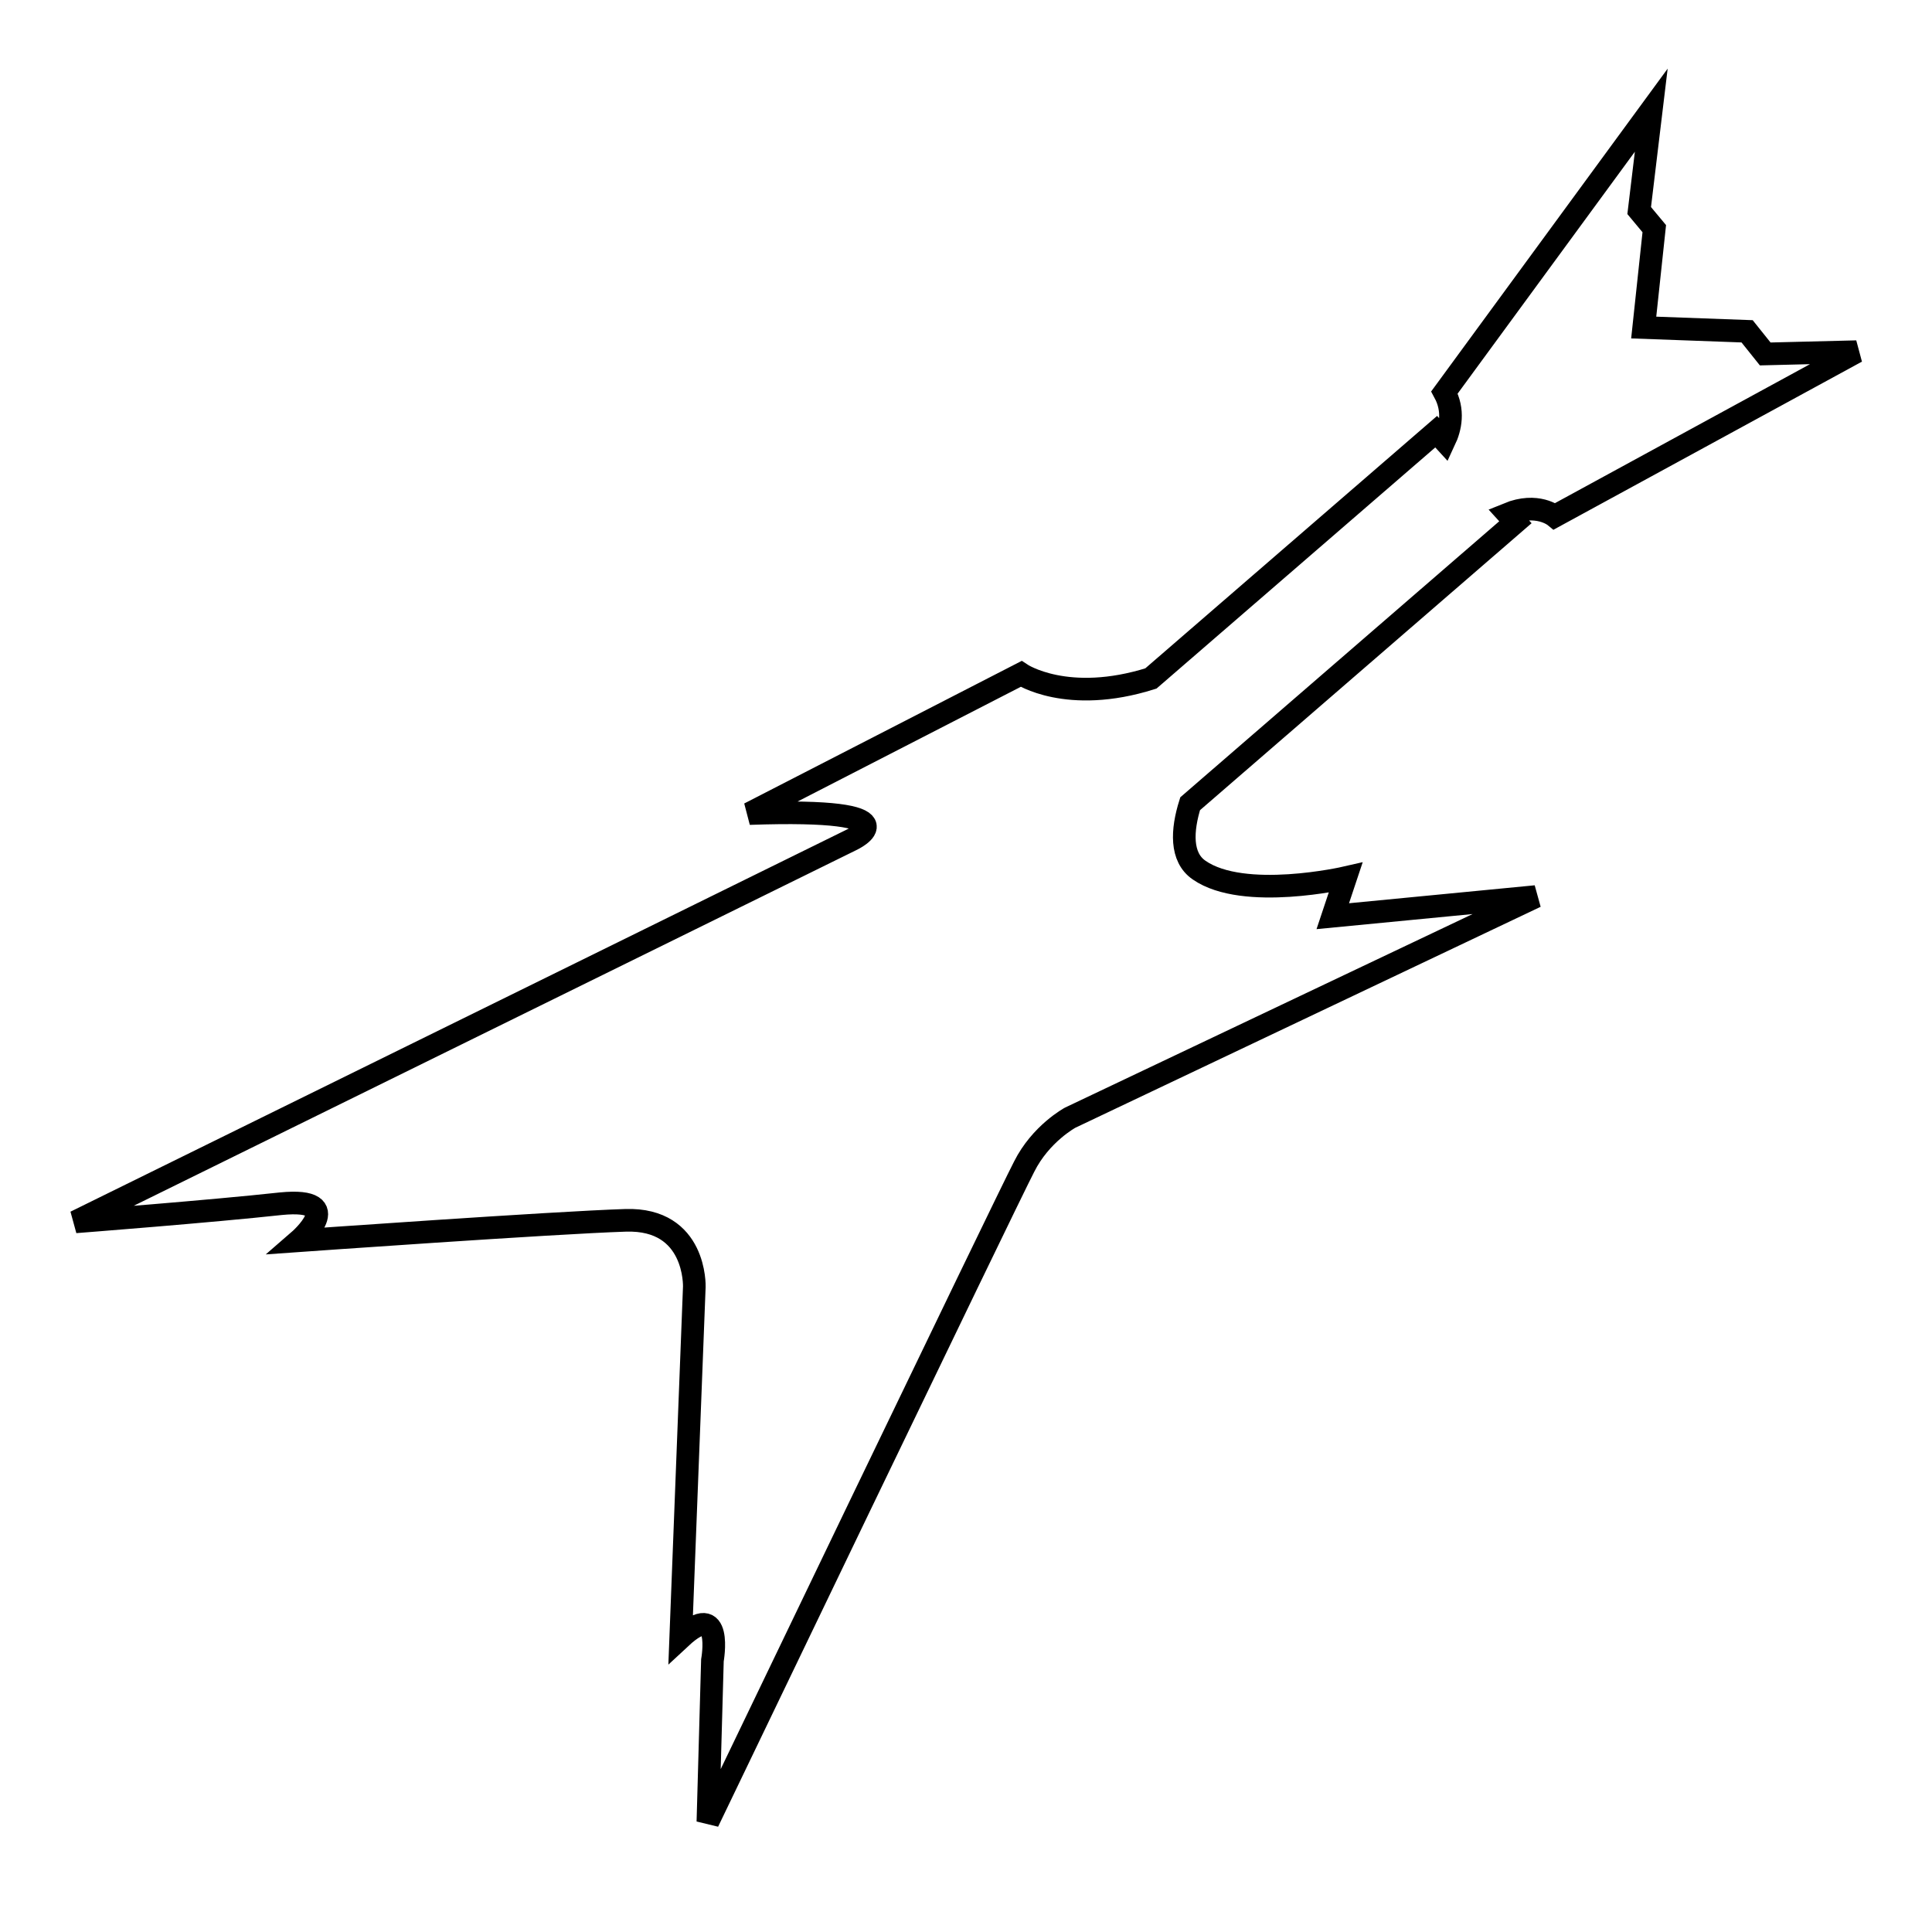
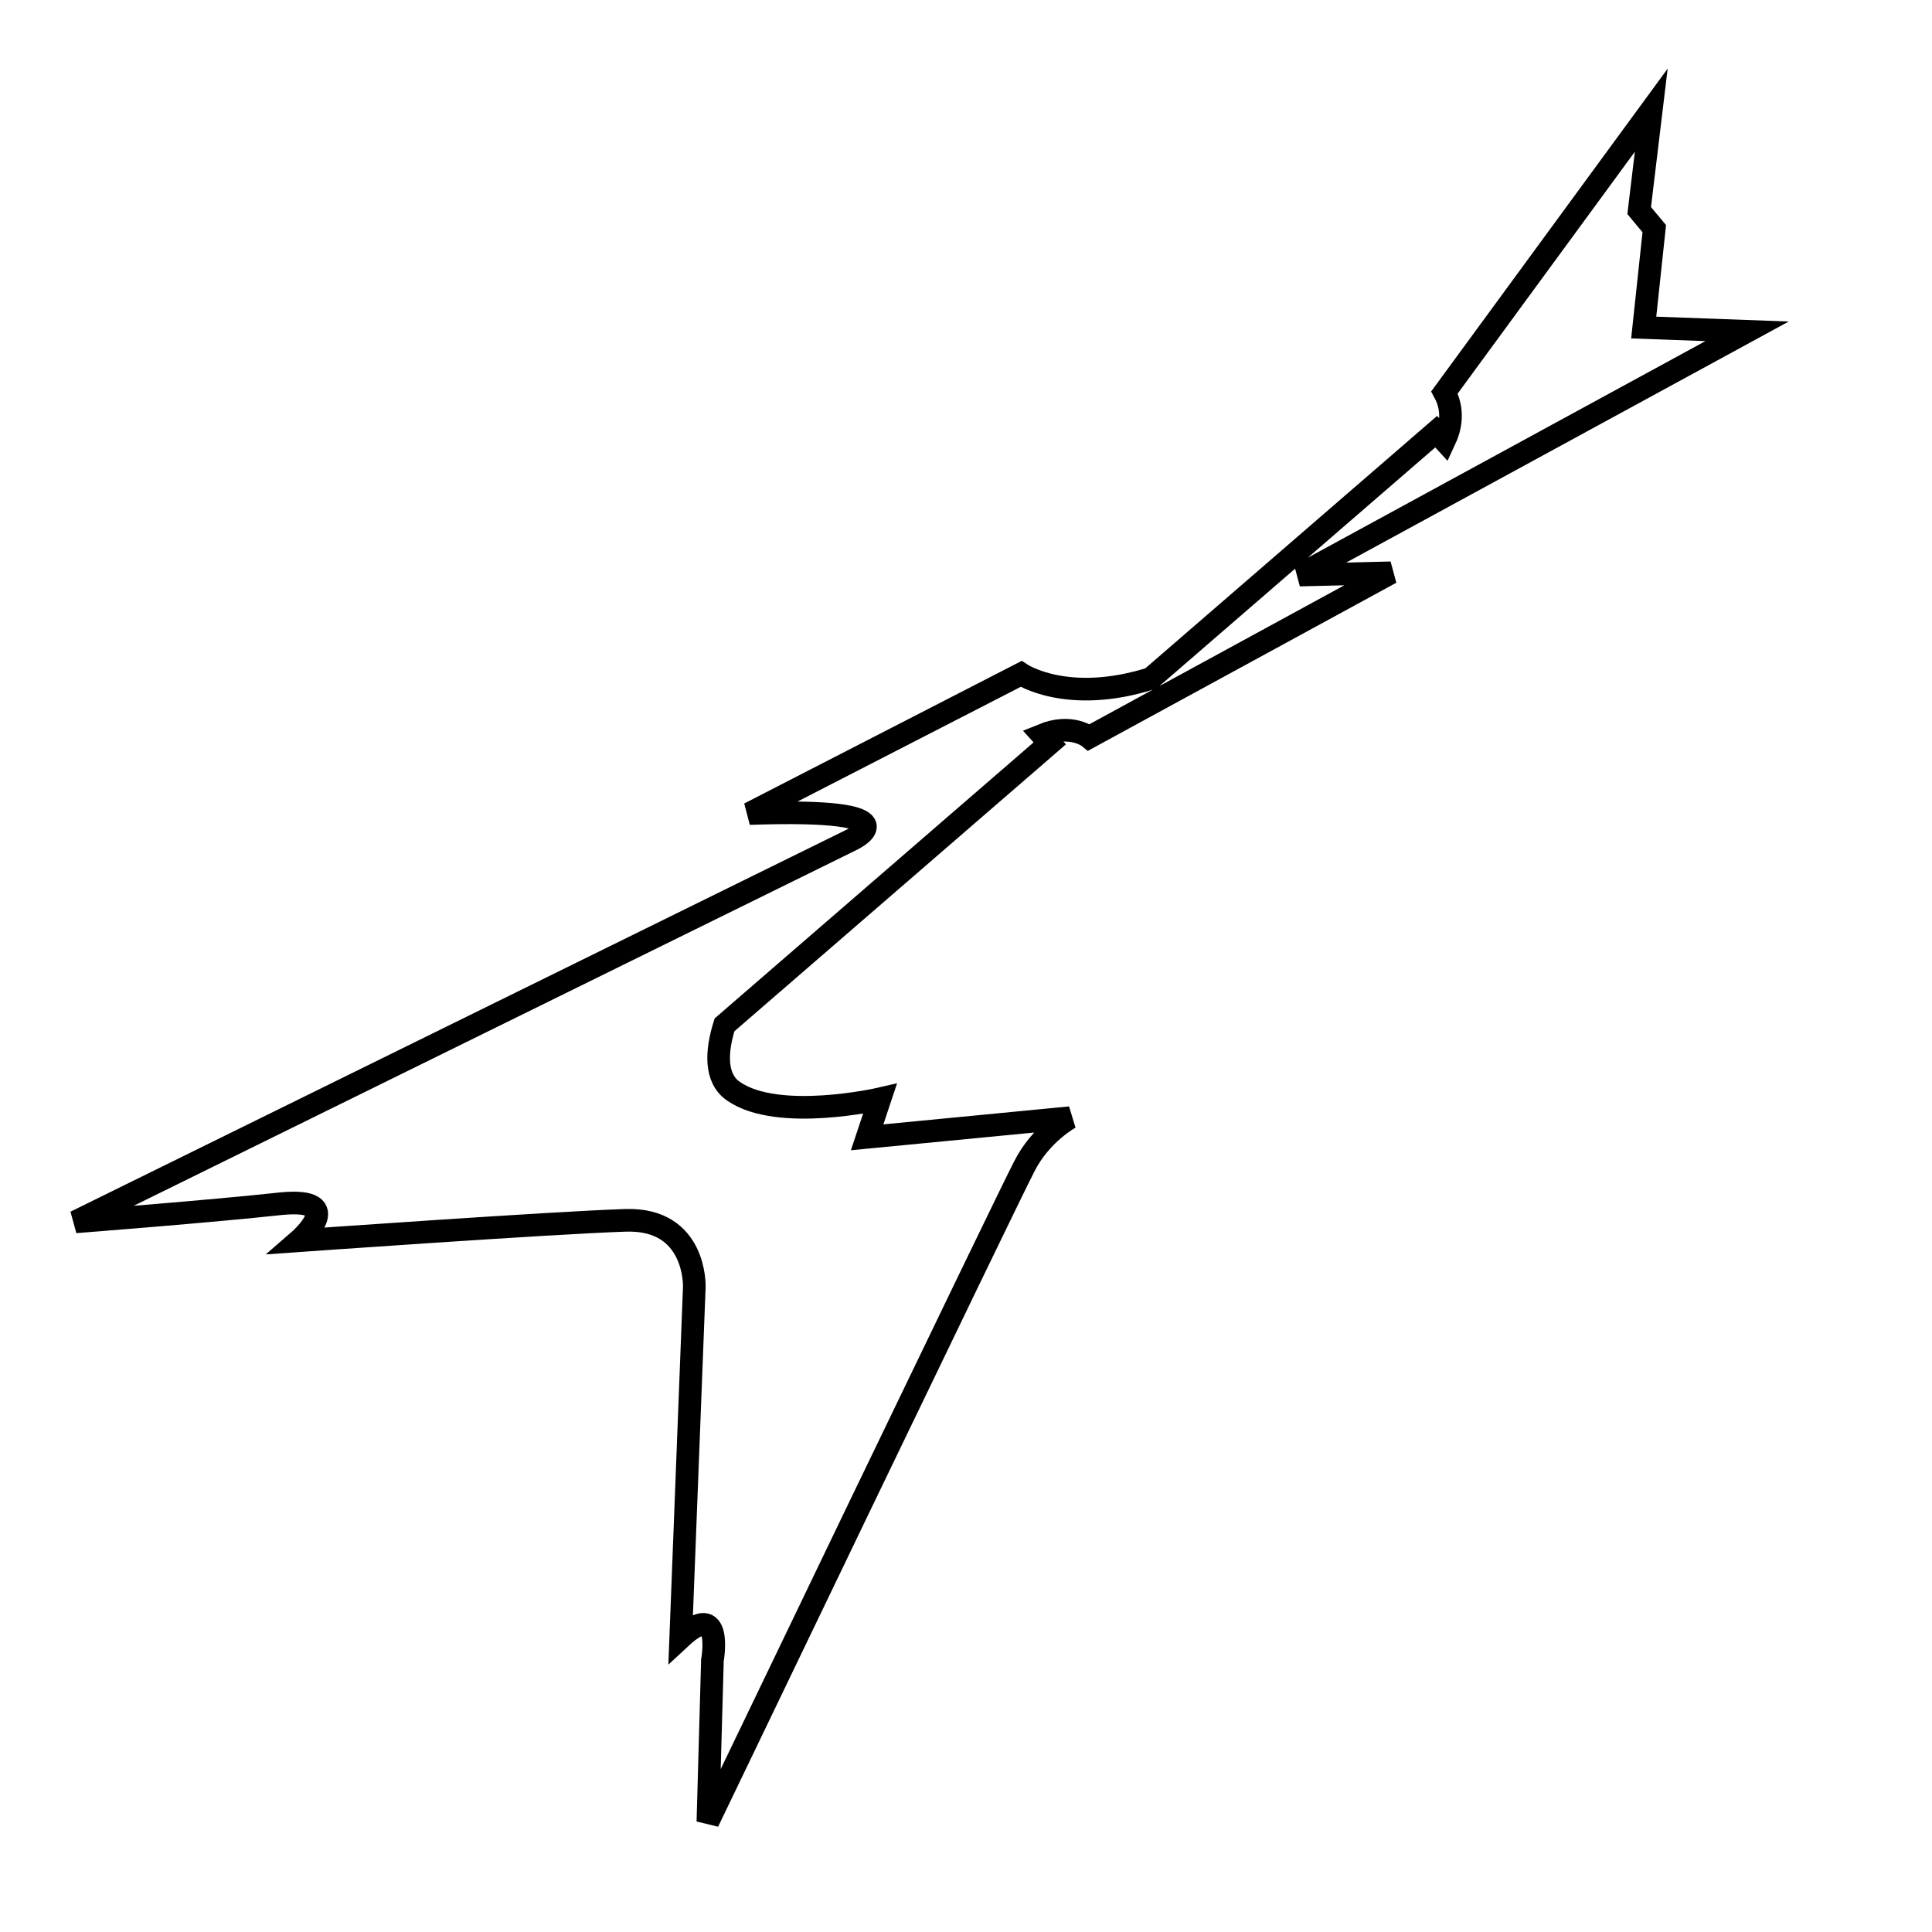
<svg xmlns="http://www.w3.org/2000/svg" version="1.1" x="0px" y="0px" viewBox="0 0 256 256" enable-background="new 0 0 256 256" xml:space="preserve">
  <g>
    <g>
      <g>
        <g>
-           <path stroke-width="3" fill-opacity="0" stroke="#000000" d="M231.5,43.9l-13.7-0.5l1.4-13.1l-2-2.4l1.6-13.3L191.4,52c1.3,2.4,0.8,4.7,0,6.4l-1.1-1.2l-37.8,32.7c-11.1,3.5-17.2-0.6-17.2-0.6l-36,18.5c22.8-0.8,13.5,3.5,13.5,3.5L10,161.9c0,0,18.1-1.4,27.2-2.4c9.1-0.9,2.4,4.9,2.4,4.9s33.8-2.4,43.3-2.7c9.4-0.3,9.1,8.8,9.1,8.8L90.2,217c5.7-5.3,4.2,3,4.2,3l-0.6,21.4c0,0,39.6-82.4,41.9-86.8c2.2-4.4,6.1-6.5,6.1-6.5l61.7-29.3l-26.9,2.6l1.7-5.1c0,0-13.5,3.1-19.4-1c-2.5-1.7-2.3-5.3-1.2-8.8l43.1-37.3l-1-1.1c3.9-1.6,6.2,0.3,6.2,0.3l40-21.8l-12.1,0.3L231.5,43.9z" />
+           <path stroke-width="3" fill-opacity="0" stroke="#000000" d="M231.5,43.9l-13.7-0.5l1.4-13.1l-2-2.4l1.6-13.3L191.4,52c1.3,2.4,0.8,4.7,0,6.4l-1.1-1.2l-37.8,32.7c-11.1,3.5-17.2-0.6-17.2-0.6l-36,18.5c22.8-0.8,13.5,3.5,13.5,3.5L10,161.9c0,0,18.1-1.4,27.2-2.4c9.1-0.9,2.4,4.9,2.4,4.9s33.8-2.4,43.3-2.7c9.4-0.3,9.1,8.8,9.1,8.8L90.2,217c5.7-5.3,4.2,3,4.2,3l-0.6,21.4c0,0,39.6-82.4,41.9-86.8c2.2-4.4,6.1-6.5,6.1-6.5l-26.9,2.6l1.7-5.1c0,0-13.5,3.1-19.4-1c-2.5-1.7-2.3-5.3-1.2-8.8l43.1-37.3l-1-1.1c3.9-1.6,6.2,0.3,6.2,0.3l40-21.8l-12.1,0.3L231.5,43.9z" />
        </g>
      </g>
      <g />
      <g />
      <g />
      <g />
      <g />
      <g />
      <g />
      <g />
      <g />
      <g />
      <g />
      <g />
      <g />
      <g />
      <g />
    </g>
  </g>
</svg>